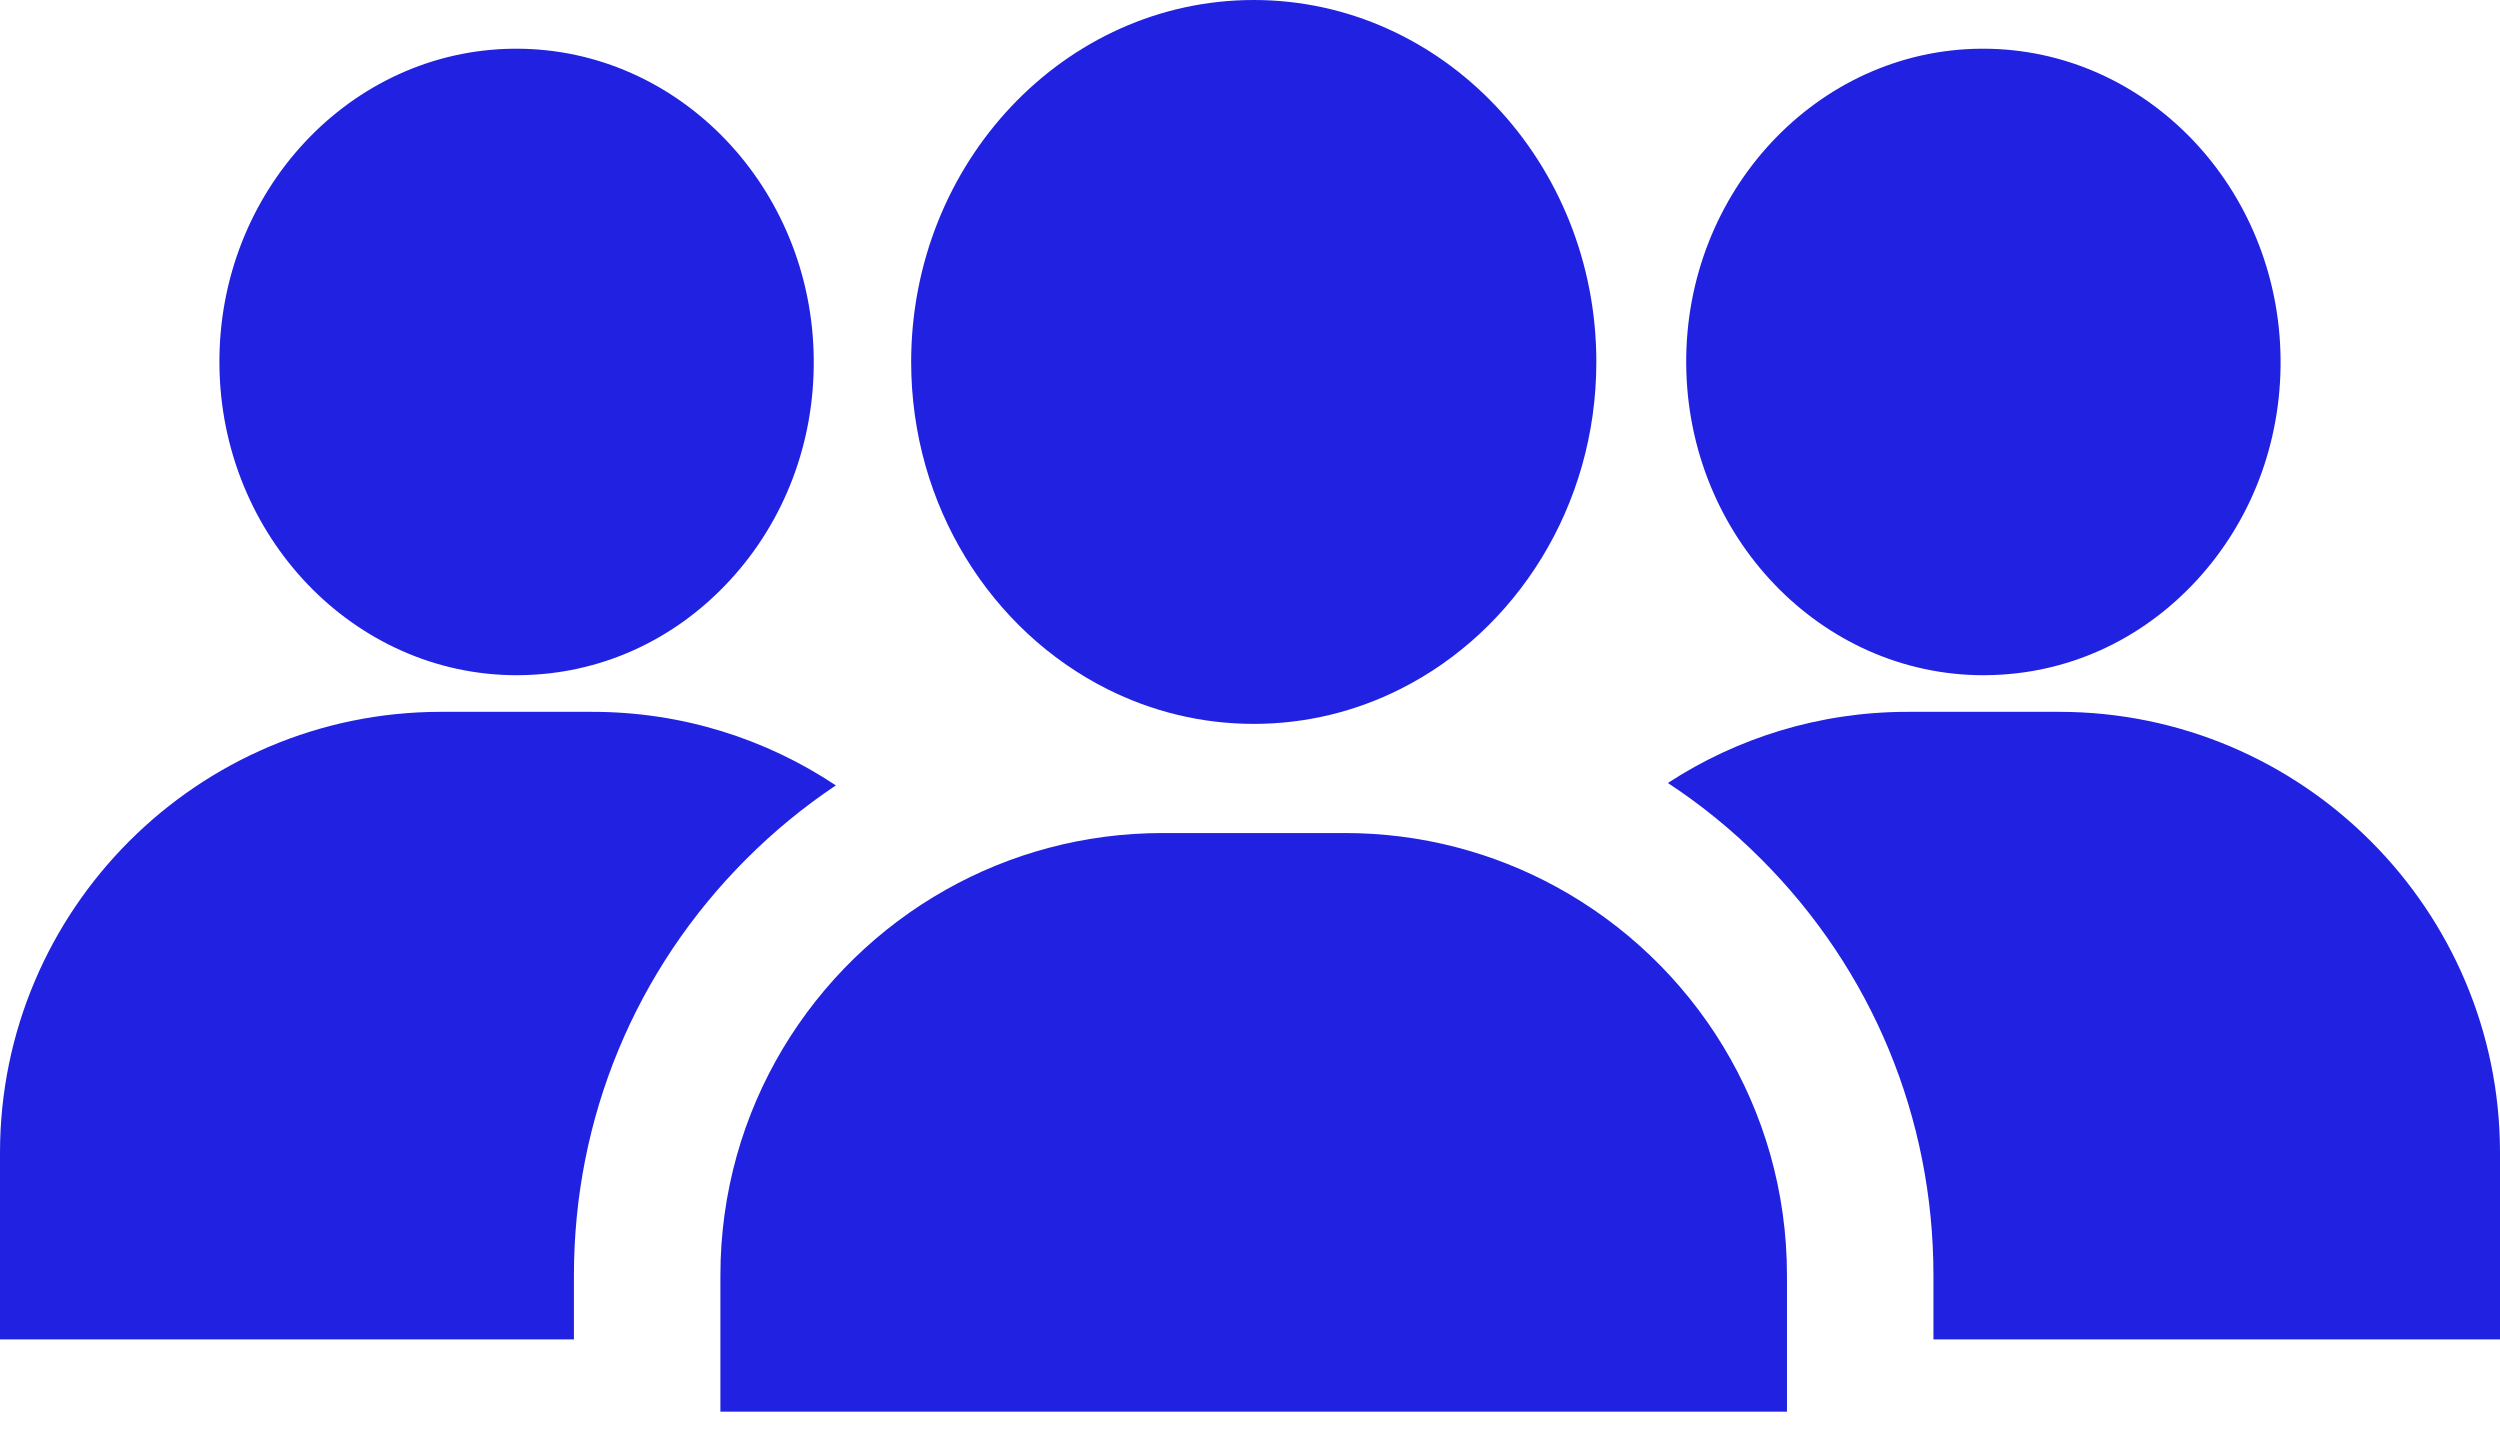
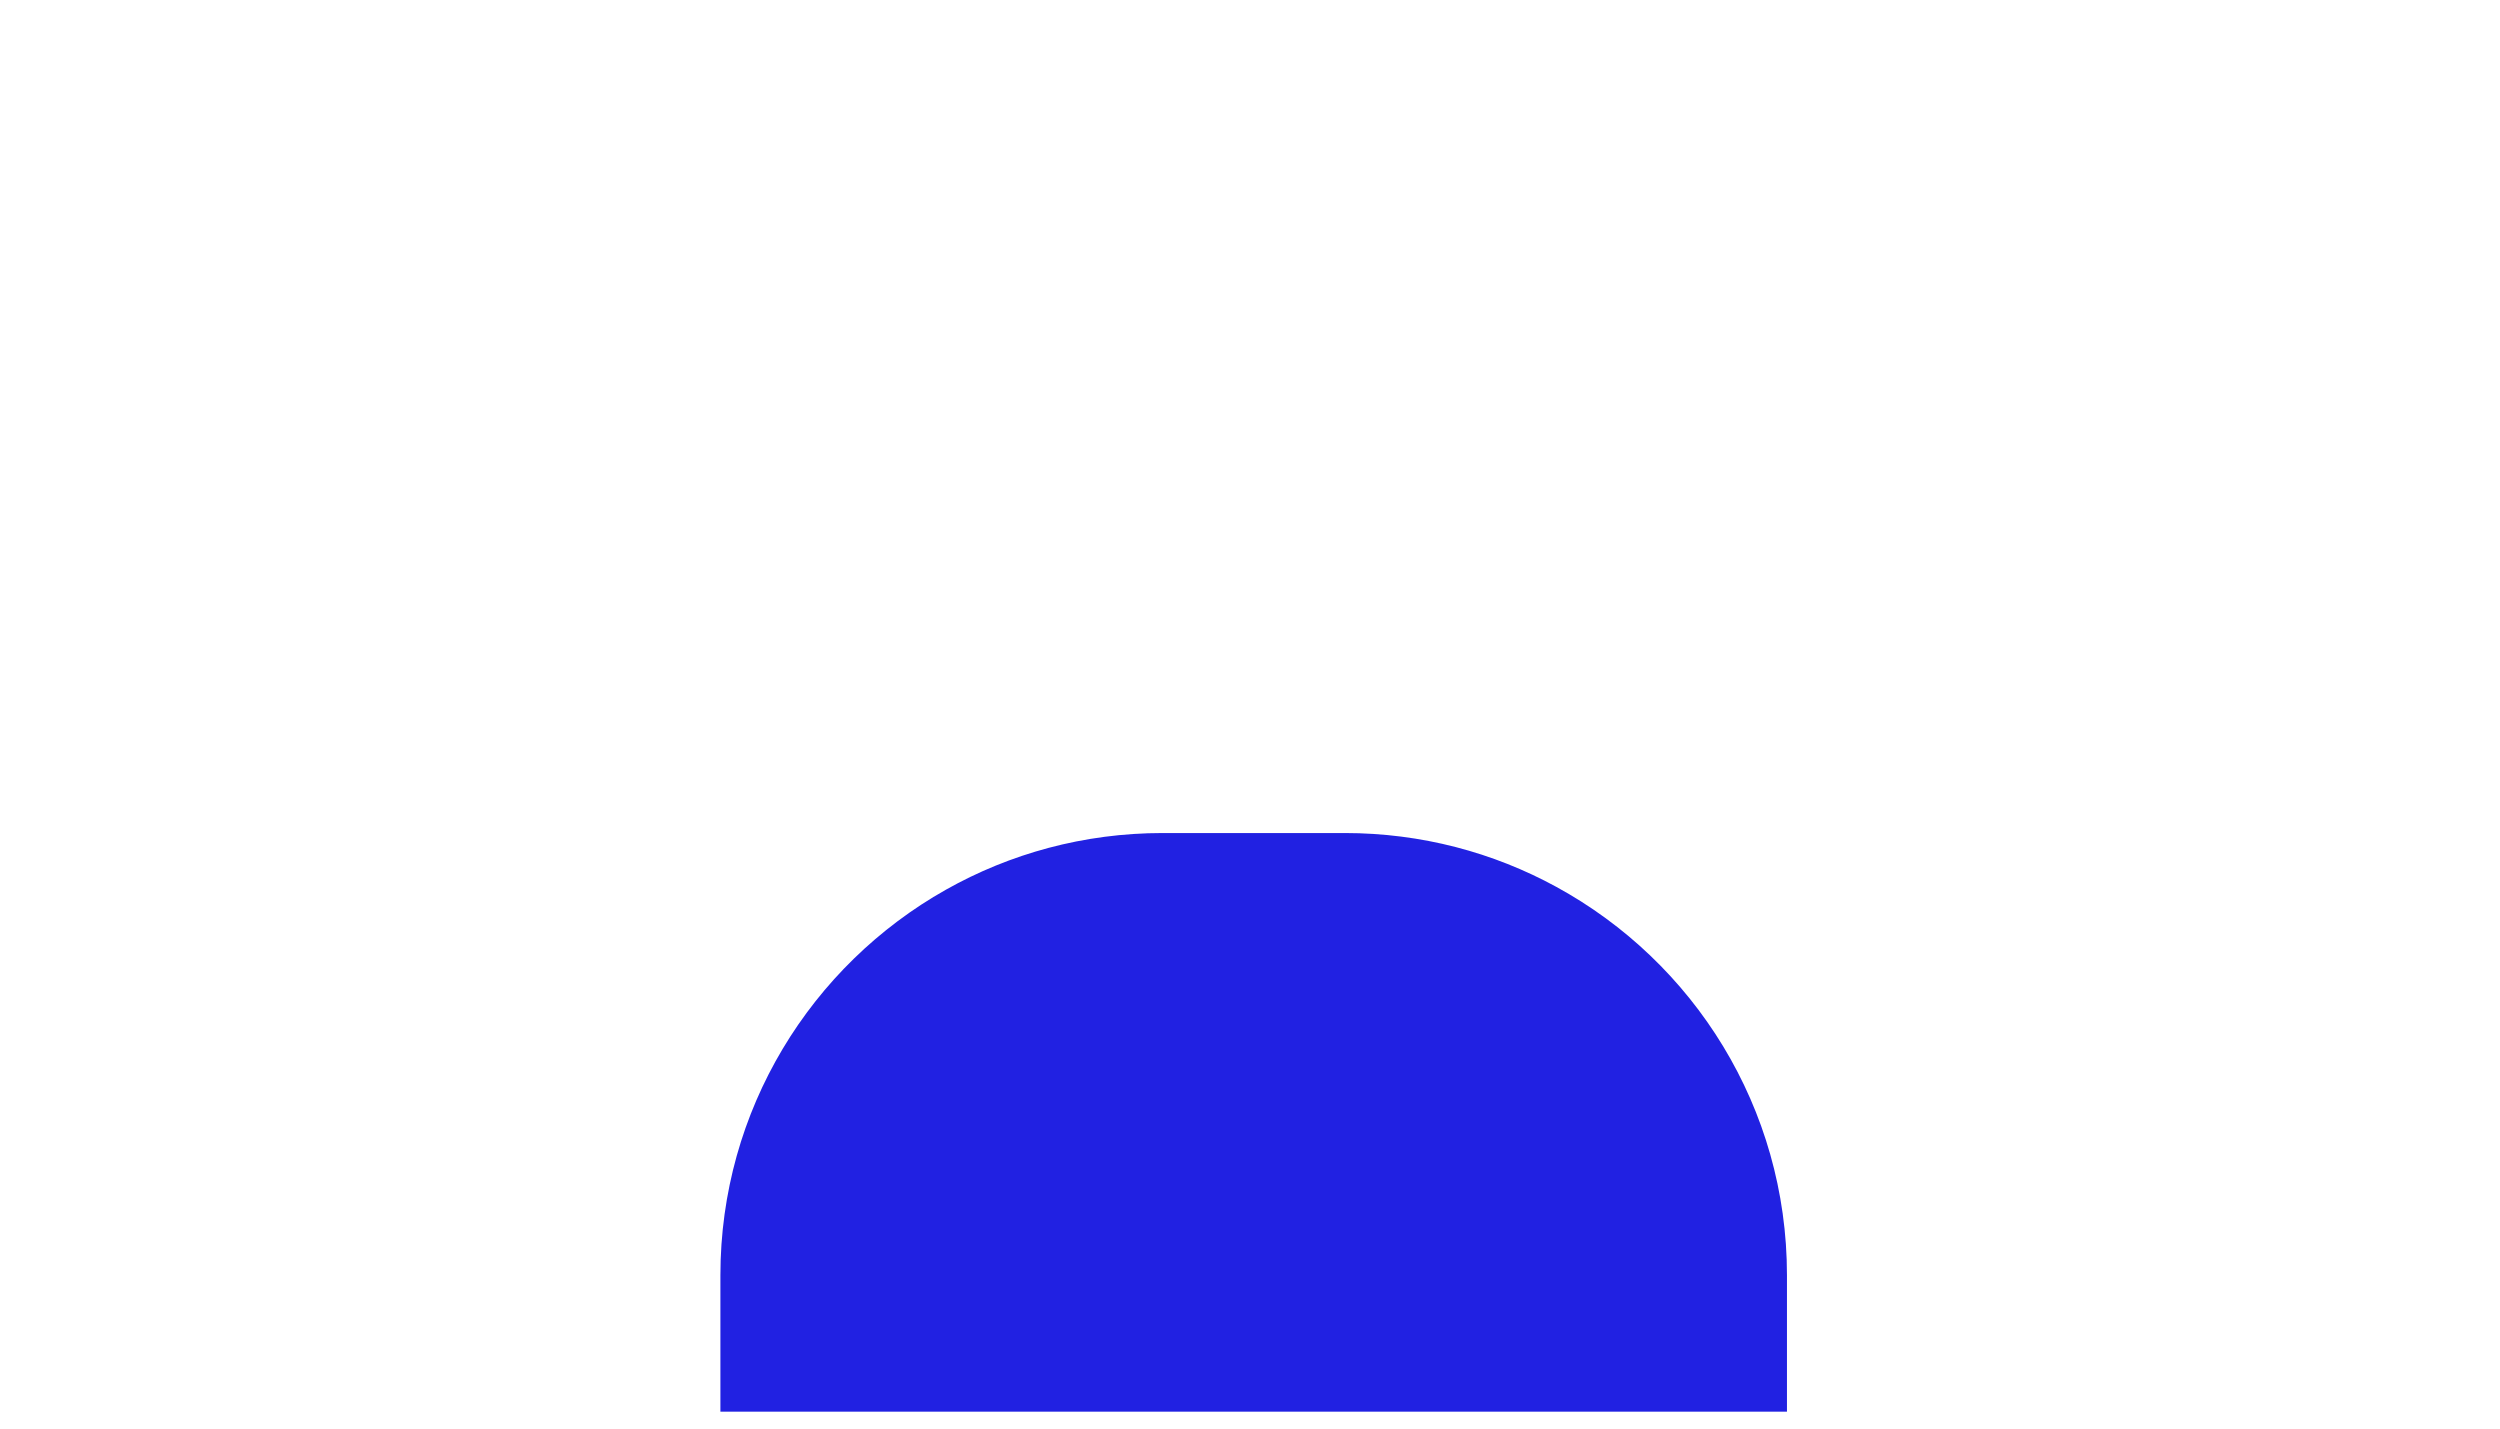
<svg xmlns="http://www.w3.org/2000/svg" width="56" height="32" viewBox="0 0 56 32" fill="#2121e2">
  <path d="M34.86 19.865C33.452 19.096 31.838 18.66 30.122 18.66H26.043C24.279 18.66 22.623 19.121 21.189 19.929C18.174 21.627 16.137 24.859 16.137 28.566V31.622H40.028V28.566C40.028 24.811 37.939 21.545 34.86 19.865Z" fill="#2121e2" />
-   <path d="M46.123 15.945H42.733C40.753 15.945 38.908 16.53 37.36 17.539C38.104 18.026 38.803 18.596 39.447 19.24C41.938 21.731 43.309 25.043 43.309 28.566V30.003H56V25.822C56 20.376 51.569 15.945 46.123 15.945Z" fill="#2121e2" />
-   <path d="M13.267 15.945H9.877C4.431 15.945 0 20.376 0 25.822V30.003H12.856V28.566C12.856 25.043 14.229 21.731 16.719 19.24C17.339 18.62 18.01 18.069 18.723 17.593C17.159 16.552 15.283 15.945 13.267 15.945Z" fill="#2121e2" />
-   <path d="M44.423 1.091C44.405 1.091 44.387 1.091 44.37 1.091C40.7 1.121 37.739 4.294 37.771 8.163C37.803 12.013 40.786 15.125 44.433 15.125C44.45 15.125 44.468 15.124 44.486 15.124C46.286 15.109 47.965 14.351 49.215 12.989C50.436 11.659 51.1 9.906 51.085 8.053C51.053 4.202 48.07 1.091 44.423 1.091Z" fill="#2121e2" />
-   <path d="M11.567 1.091C11.549 1.091 11.531 1.091 11.514 1.091C7.843 1.121 4.883 4.294 4.915 8.163C4.947 12.013 7.93 15.125 11.577 15.125C11.594 15.125 11.612 15.124 11.63 15.124C13.429 15.109 15.109 14.351 16.359 12.989C17.58 11.659 18.244 9.906 18.228 8.053C18.197 4.202 15.213 1.091 11.567 1.091Z" fill="#2121e2" />
-   <path d="M28.084 0C23.852 0 20.41 3.637 20.41 8.108C20.41 11.339 22.208 14.135 24.804 15.436C25.799 15.936 26.912 16.215 28.084 16.215C29.256 16.215 30.369 15.936 31.364 15.436C33.96 14.135 35.758 11.339 35.758 8.108C35.758 3.637 32.316 0 28.084 0Z" fill="#2121e2" />
</svg>